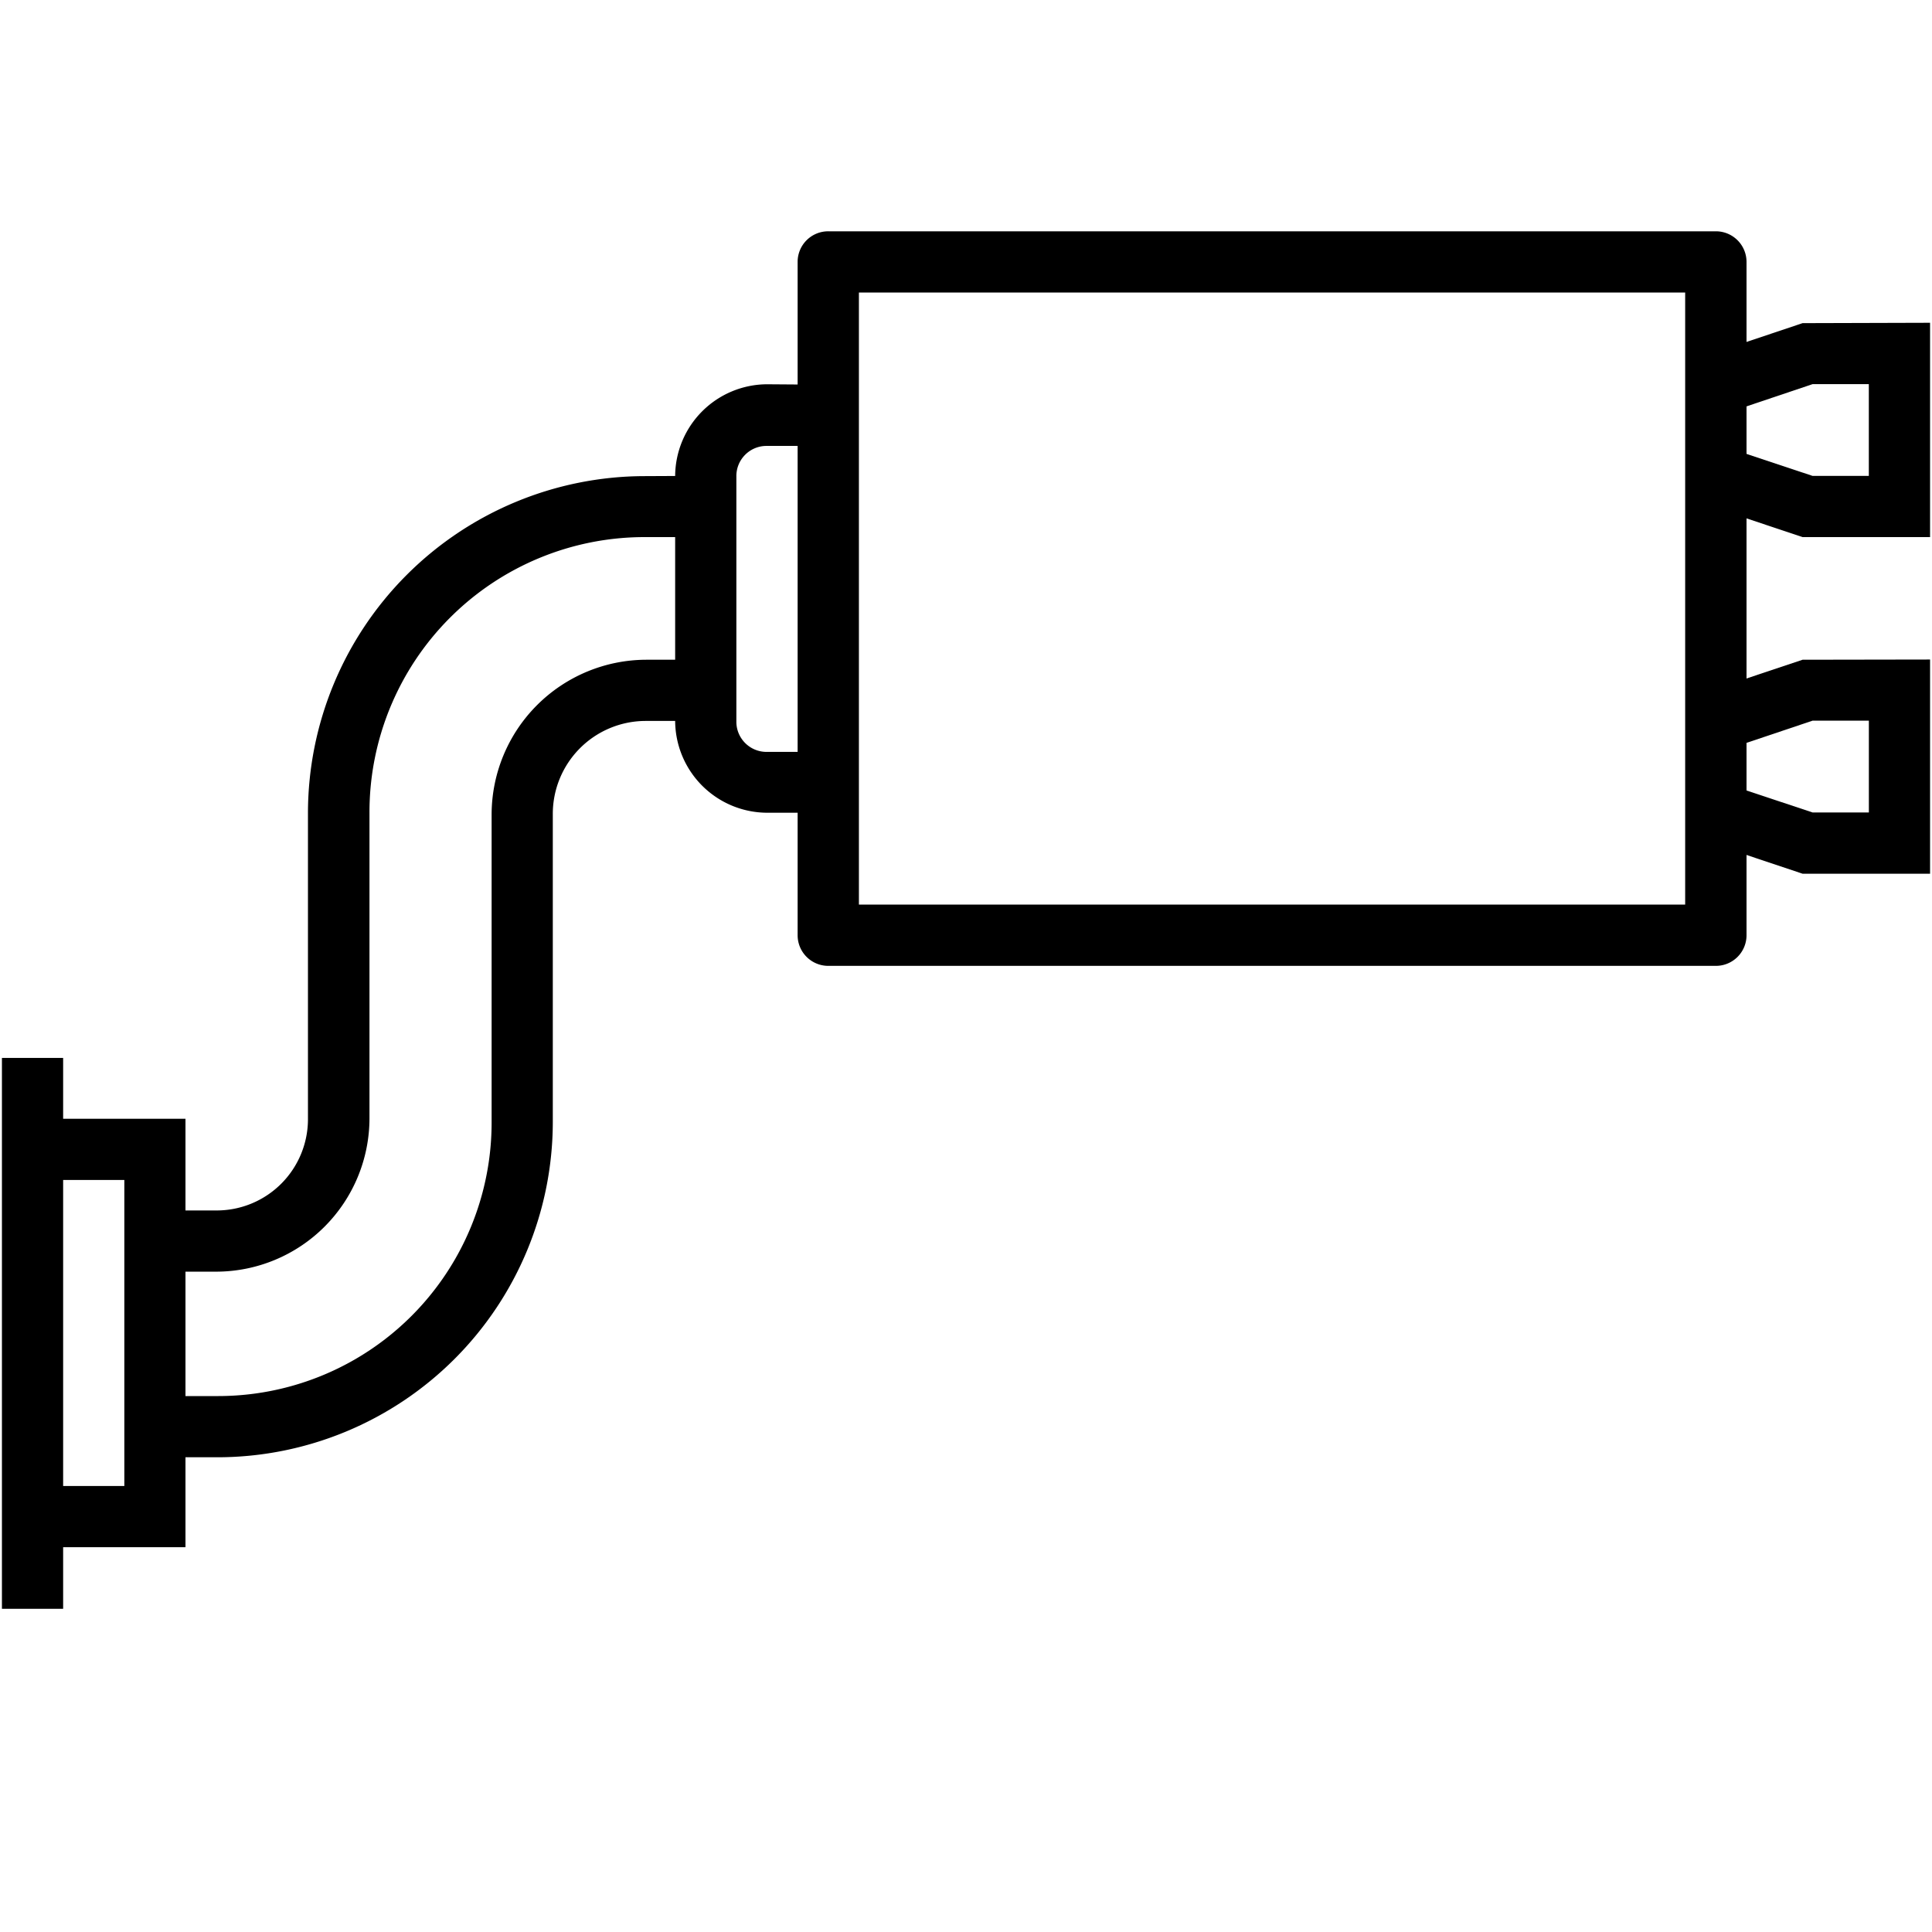
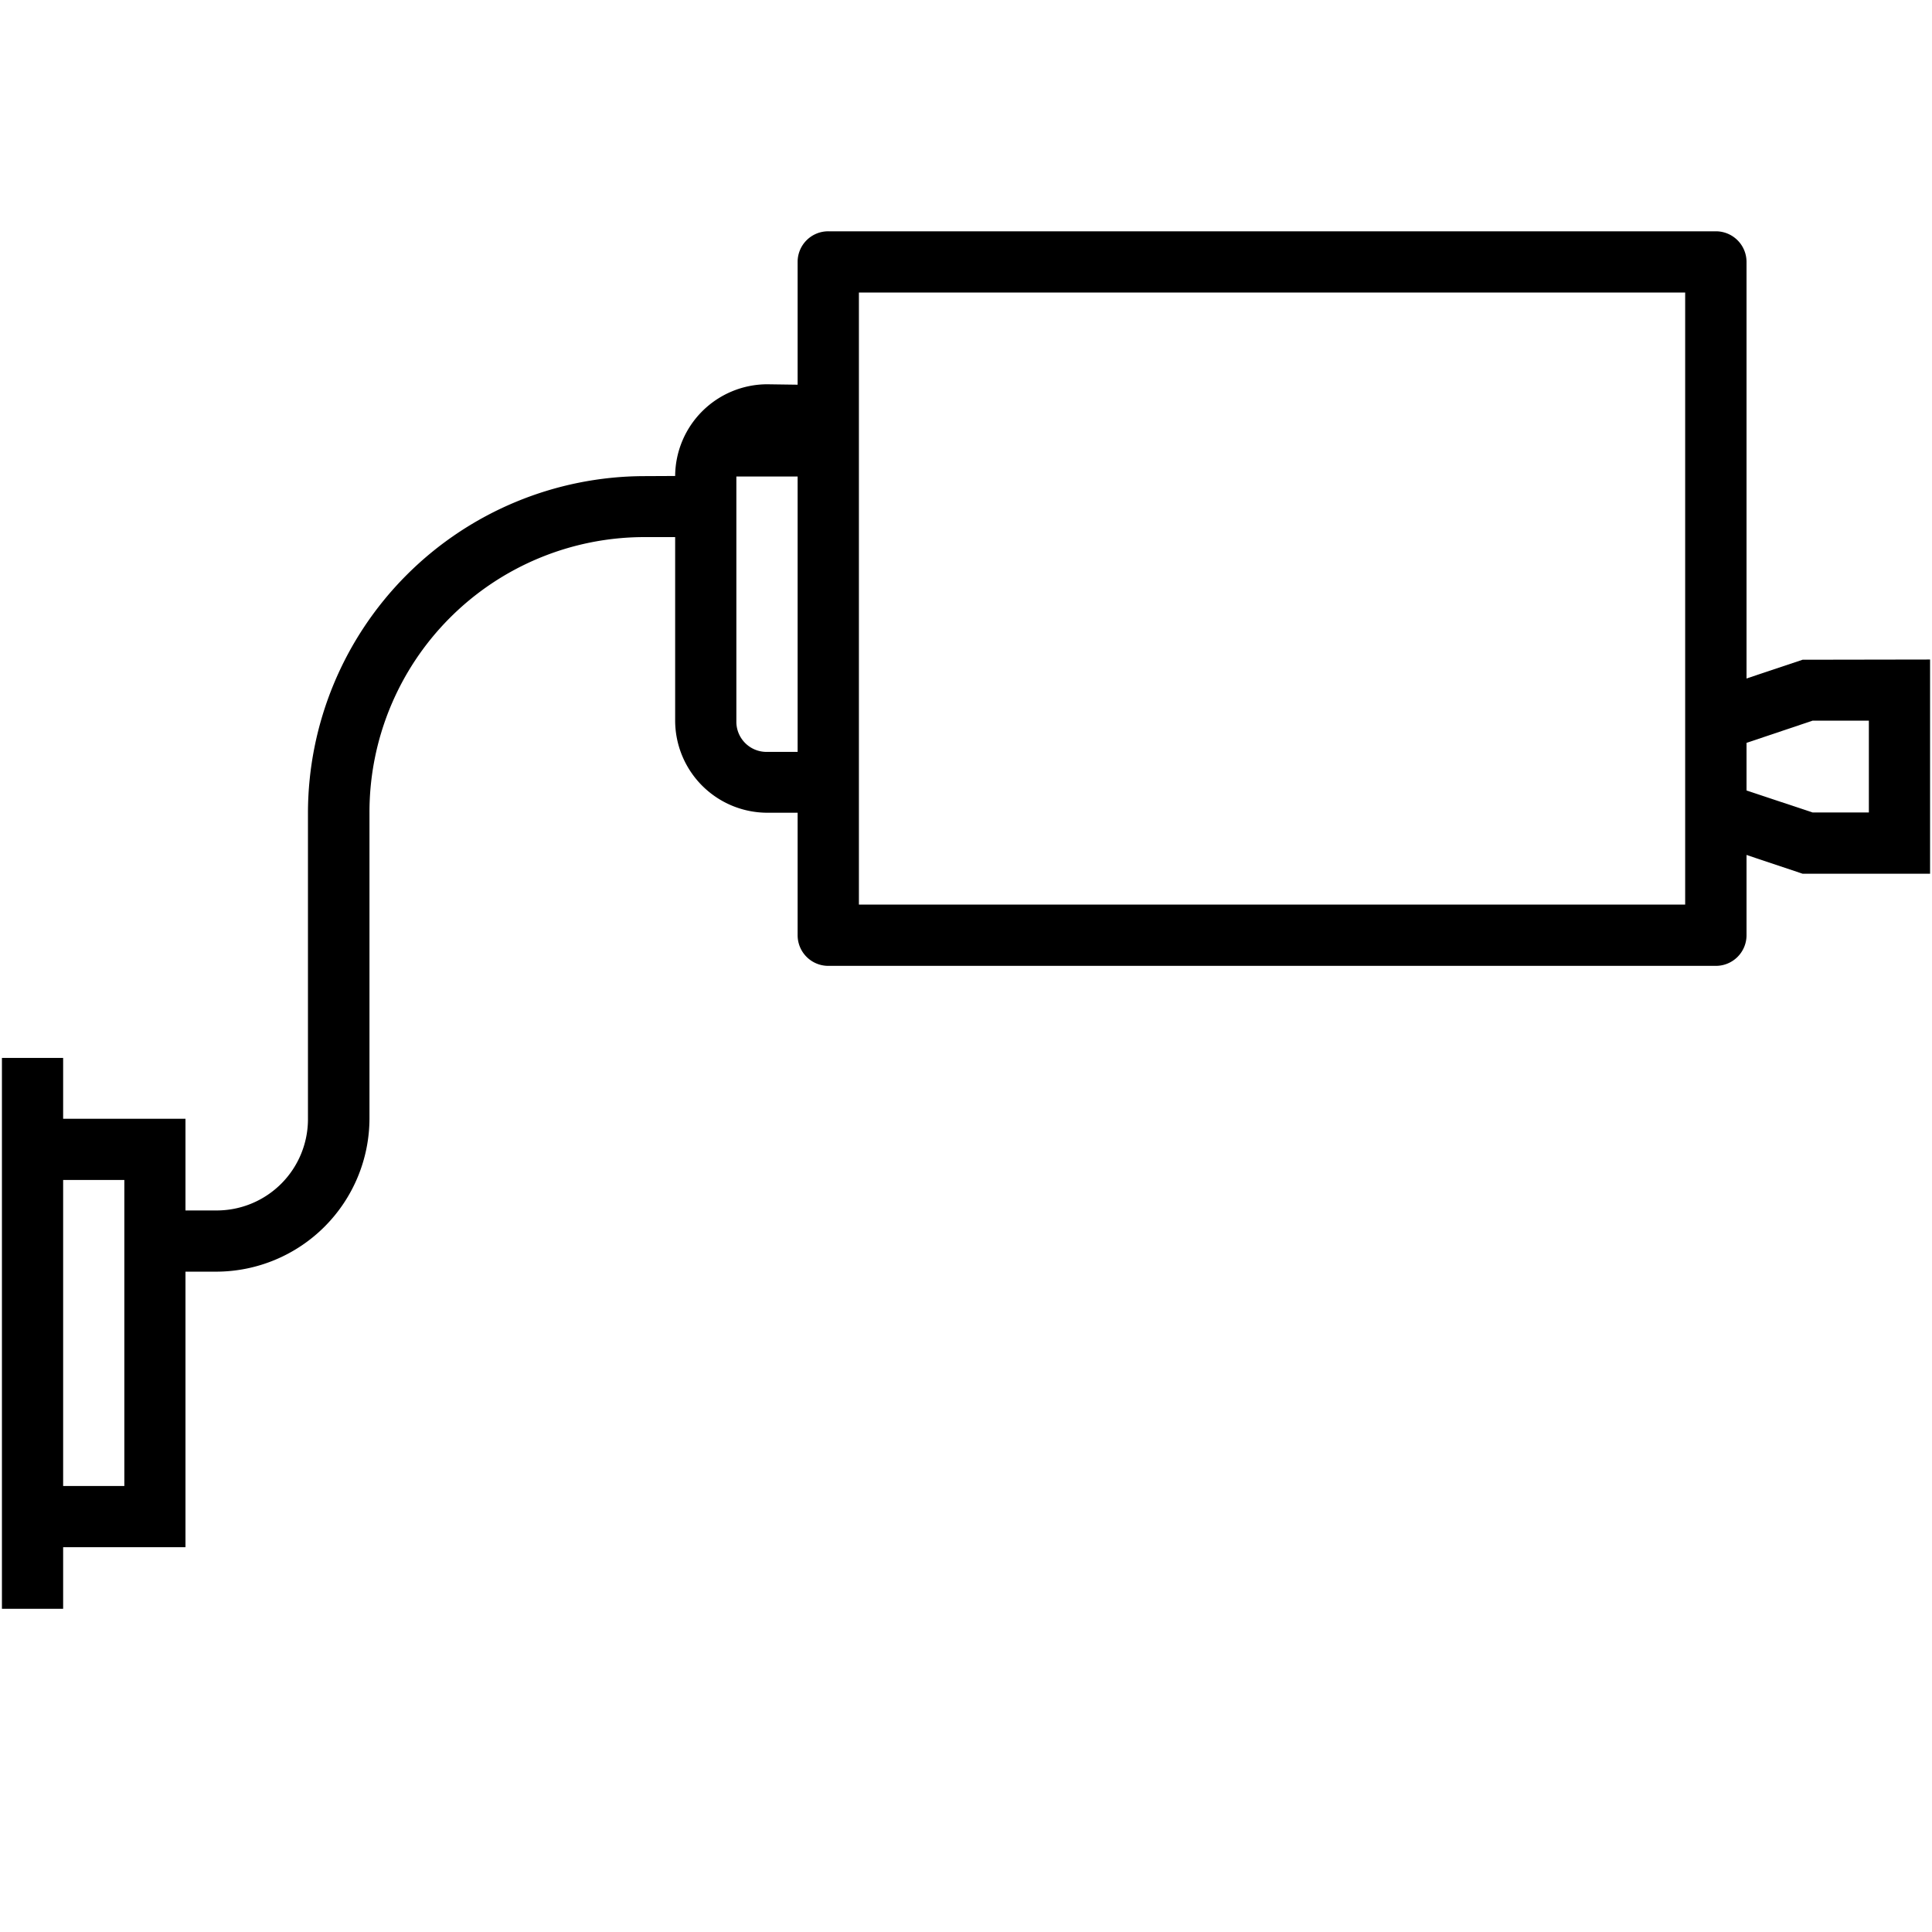
<svg xmlns="http://www.w3.org/2000/svg" id="Layer_1" data-name="Layer 1" viewBox="0 0 1000 1000">
  <defs>
    <style>.cls-1{fill-rule:evenodd;}</style>
  </defs>
  <g id="noun_exhaust_950172" data-name="noun exhaust 950172">
    <g id="Groupe_60" data-name="Groupe 60">
      <path id="Tracé_120" data-name="Tracé 120" d="M428.71,119.72a15.82,15.82,0,0,0-15.86,15.78V484.07a15.86,15.86,0,0,0,15.86,15.86H888.1A15.86,15.86,0,0,0,904,484.07V135.58a15.86,15.86,0,0,0-15.86-15.86Zm15.86,31.68H872.24V468.21H444.57Z" />
-       <path id="Tracé_121" data-name="Tracé 121" class="cls-1" d="M933,167.26,883.09,184l10,30,45.11-15.17h29.1v47.5h-29.1l-45.11-15-10,30L933,278h66V167.07Z" />
      <path id="Tracé_122" data-name="Tracé 122" class="cls-1" d="M933,341.48l-49.93,16.7,10,30L938.22,373h29.1v47.54h-29.1l-45.11-15-10,30L933,452.23h66V341.37Z" />
-       <path id="Tracé_123" data-name="Tracé 123" class="cls-1" d="M397,198.9a47.77,47.77,0,0,0-47.54,47.54V373.16A47.77,47.77,0,0,0,397,420.67h31.75V389.18H397a15.61,15.61,0,0,1-15.86-15.33V246.63a15.59,15.59,0,0,1,15.36-15.82h32.25V199.13Z" />
+       <path id="Tracé_123" data-name="Tracé 123" class="cls-1" d="M397,198.9a47.77,47.77,0,0,0-47.54,47.54V373.16A47.77,47.77,0,0,0,397,420.67h31.75V389.18H397a15.61,15.61,0,0,1-15.86-15.33V246.63h32.25V199.13Z" />
      <path id="Tracé_124" data-name="Tracé 124" class="cls-1" d="M16.82,579.07v31.68H64.36v158.4H16.82v31.68H96V579.07Z" />
      <path id="Tracé_125" data-name="Tracé 125" class="cls-1" d="M333.67,246.44A174.54,174.54,0,0,0,159.4,420.74V579.15a47.26,47.26,0,0,1-47.16,47.38H80.18v31.68H112A79.45,79.45,0,0,0,191.24,579V420.59A142.39,142.39,0,0,1,333.4,278h32.1V246.29Z" />
-       <path id="Tracé_126" data-name="Tracé 126" class="cls-1" d="M334.46,341.48a80.24,80.24,0,0,0-80,80V580.85A141.56,141.56,0,0,1,113.08,722.6H80.18v31.68h32.44A173.7,173.7,0,0,0,286.13,580.85V421.5A48.11,48.11,0,0,1,334,373.16h31.34V341.48Z" />
      <path id="Tracé_127" data-name="Tracé 127" class="cls-1" d="M1,547.58V832.71H32.68V547.58Z" />
    </g>
  </g>
</svg>